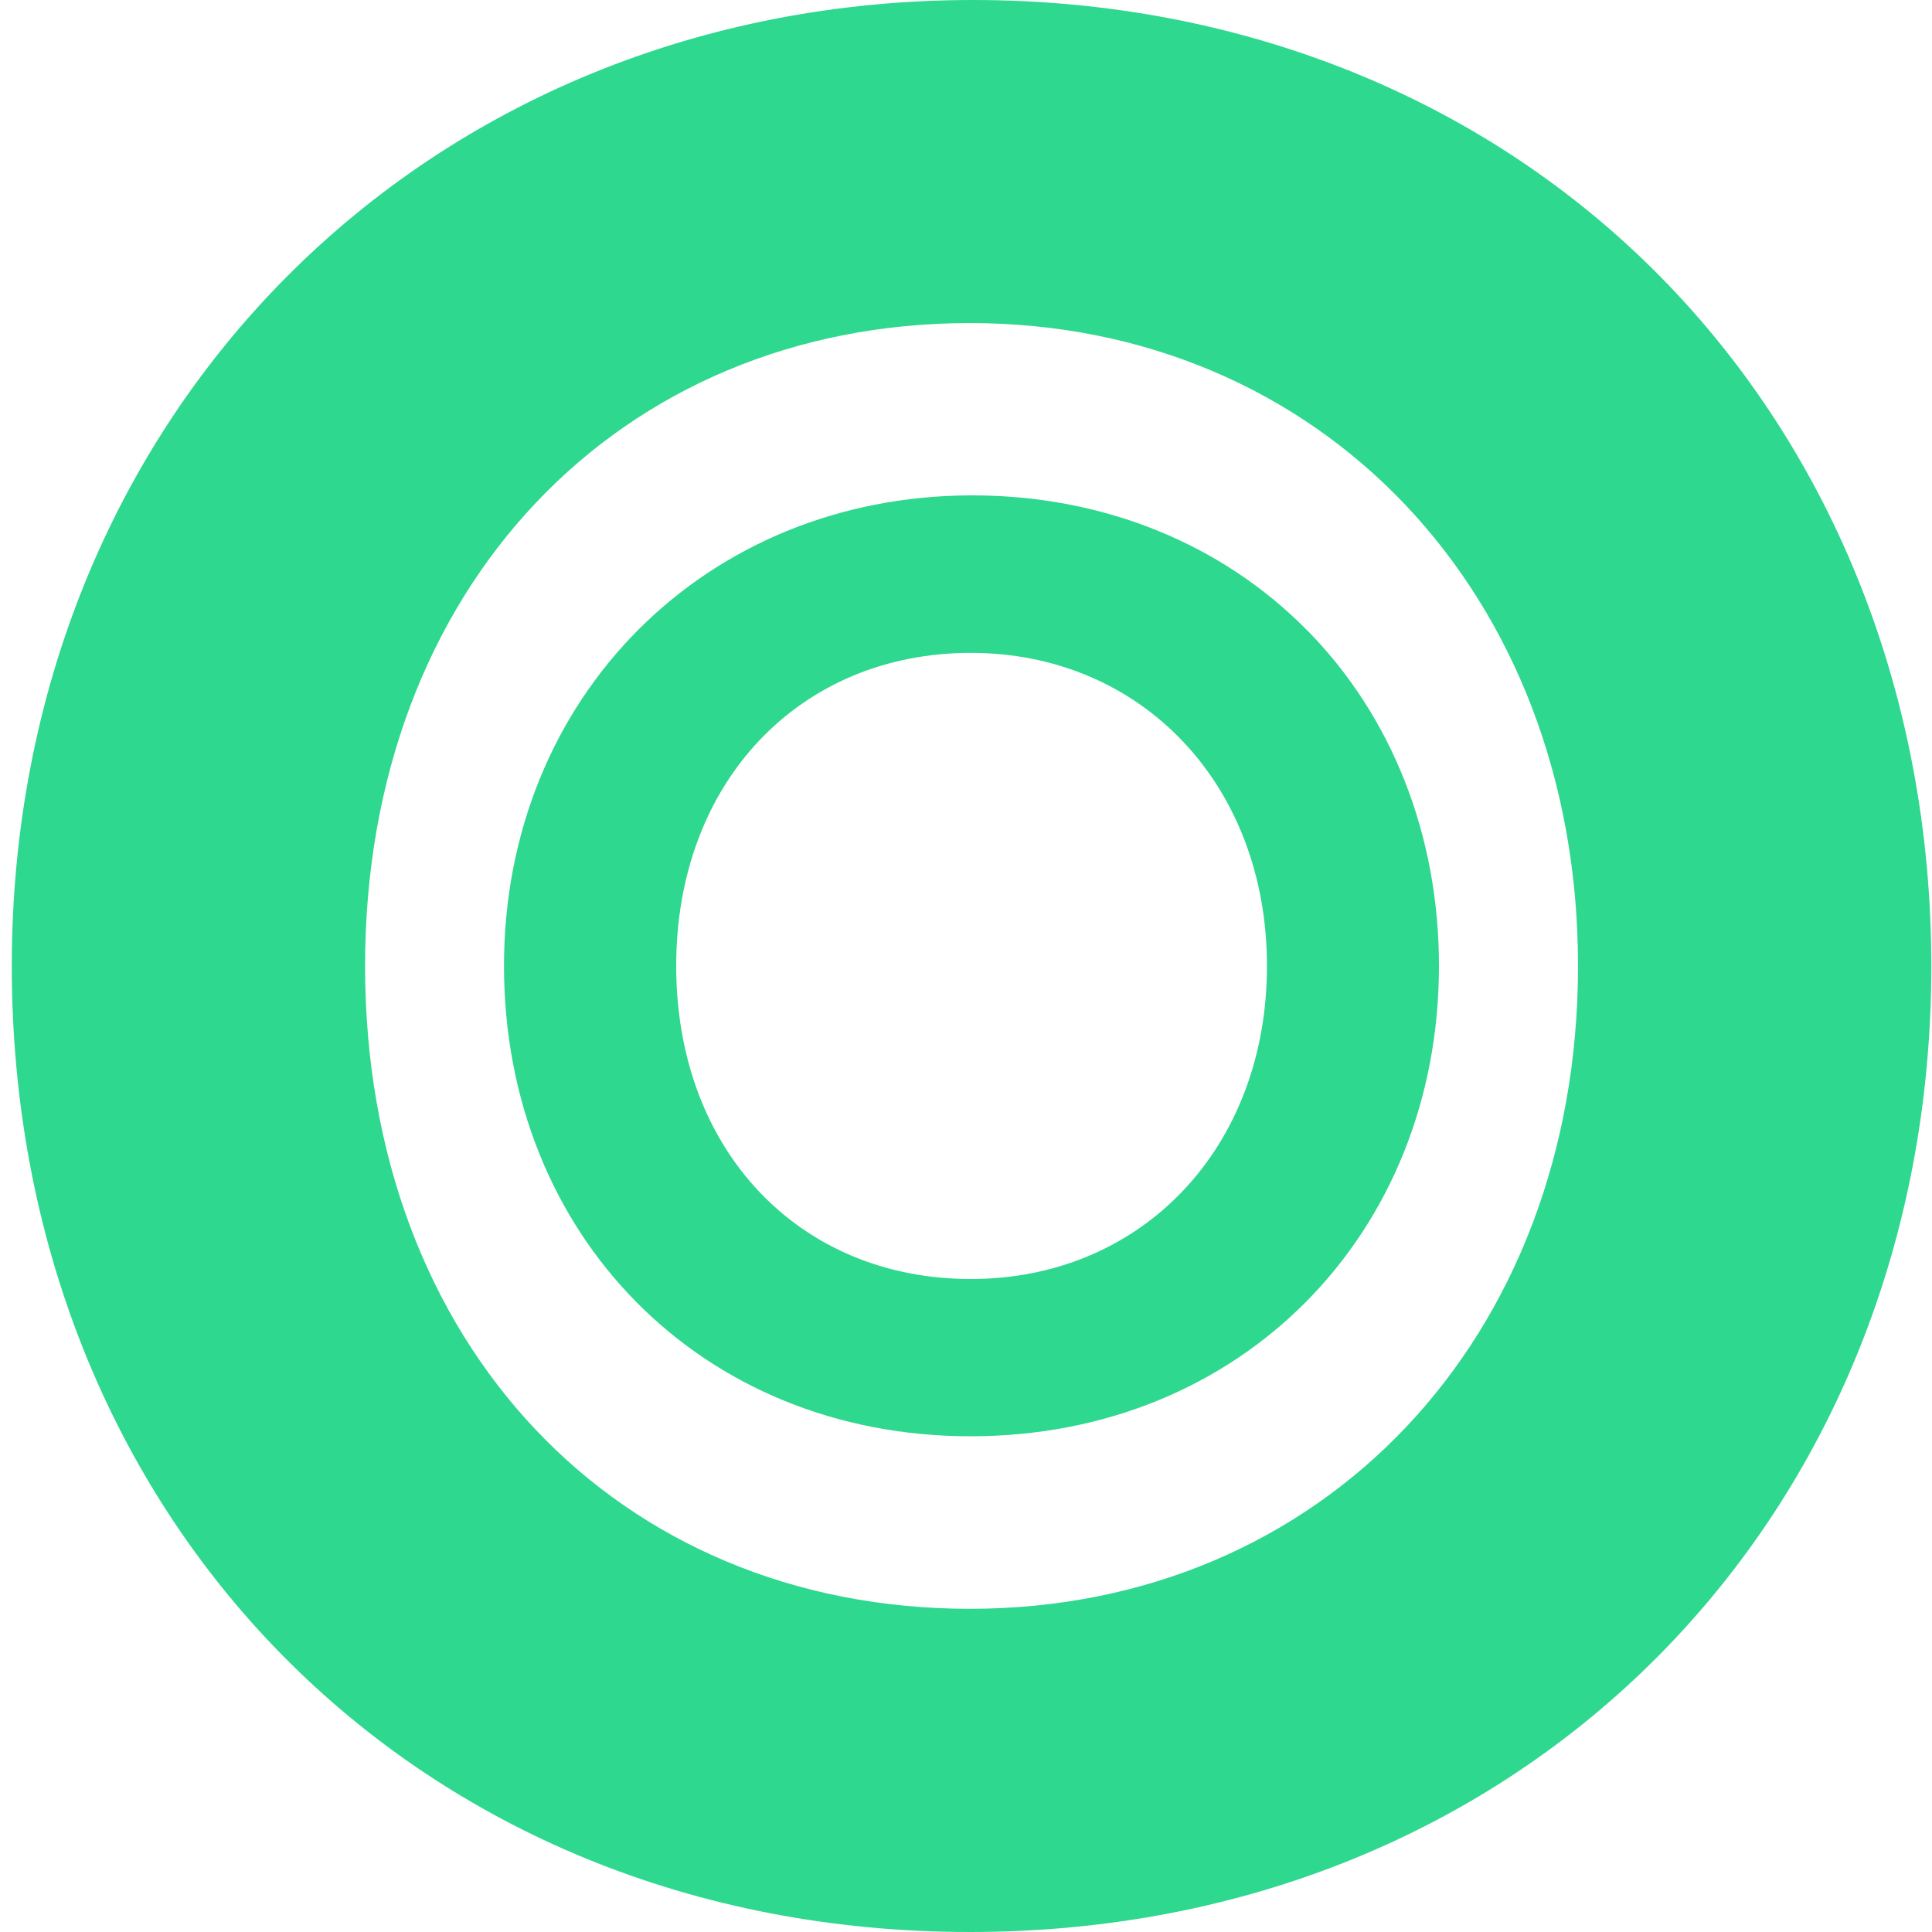
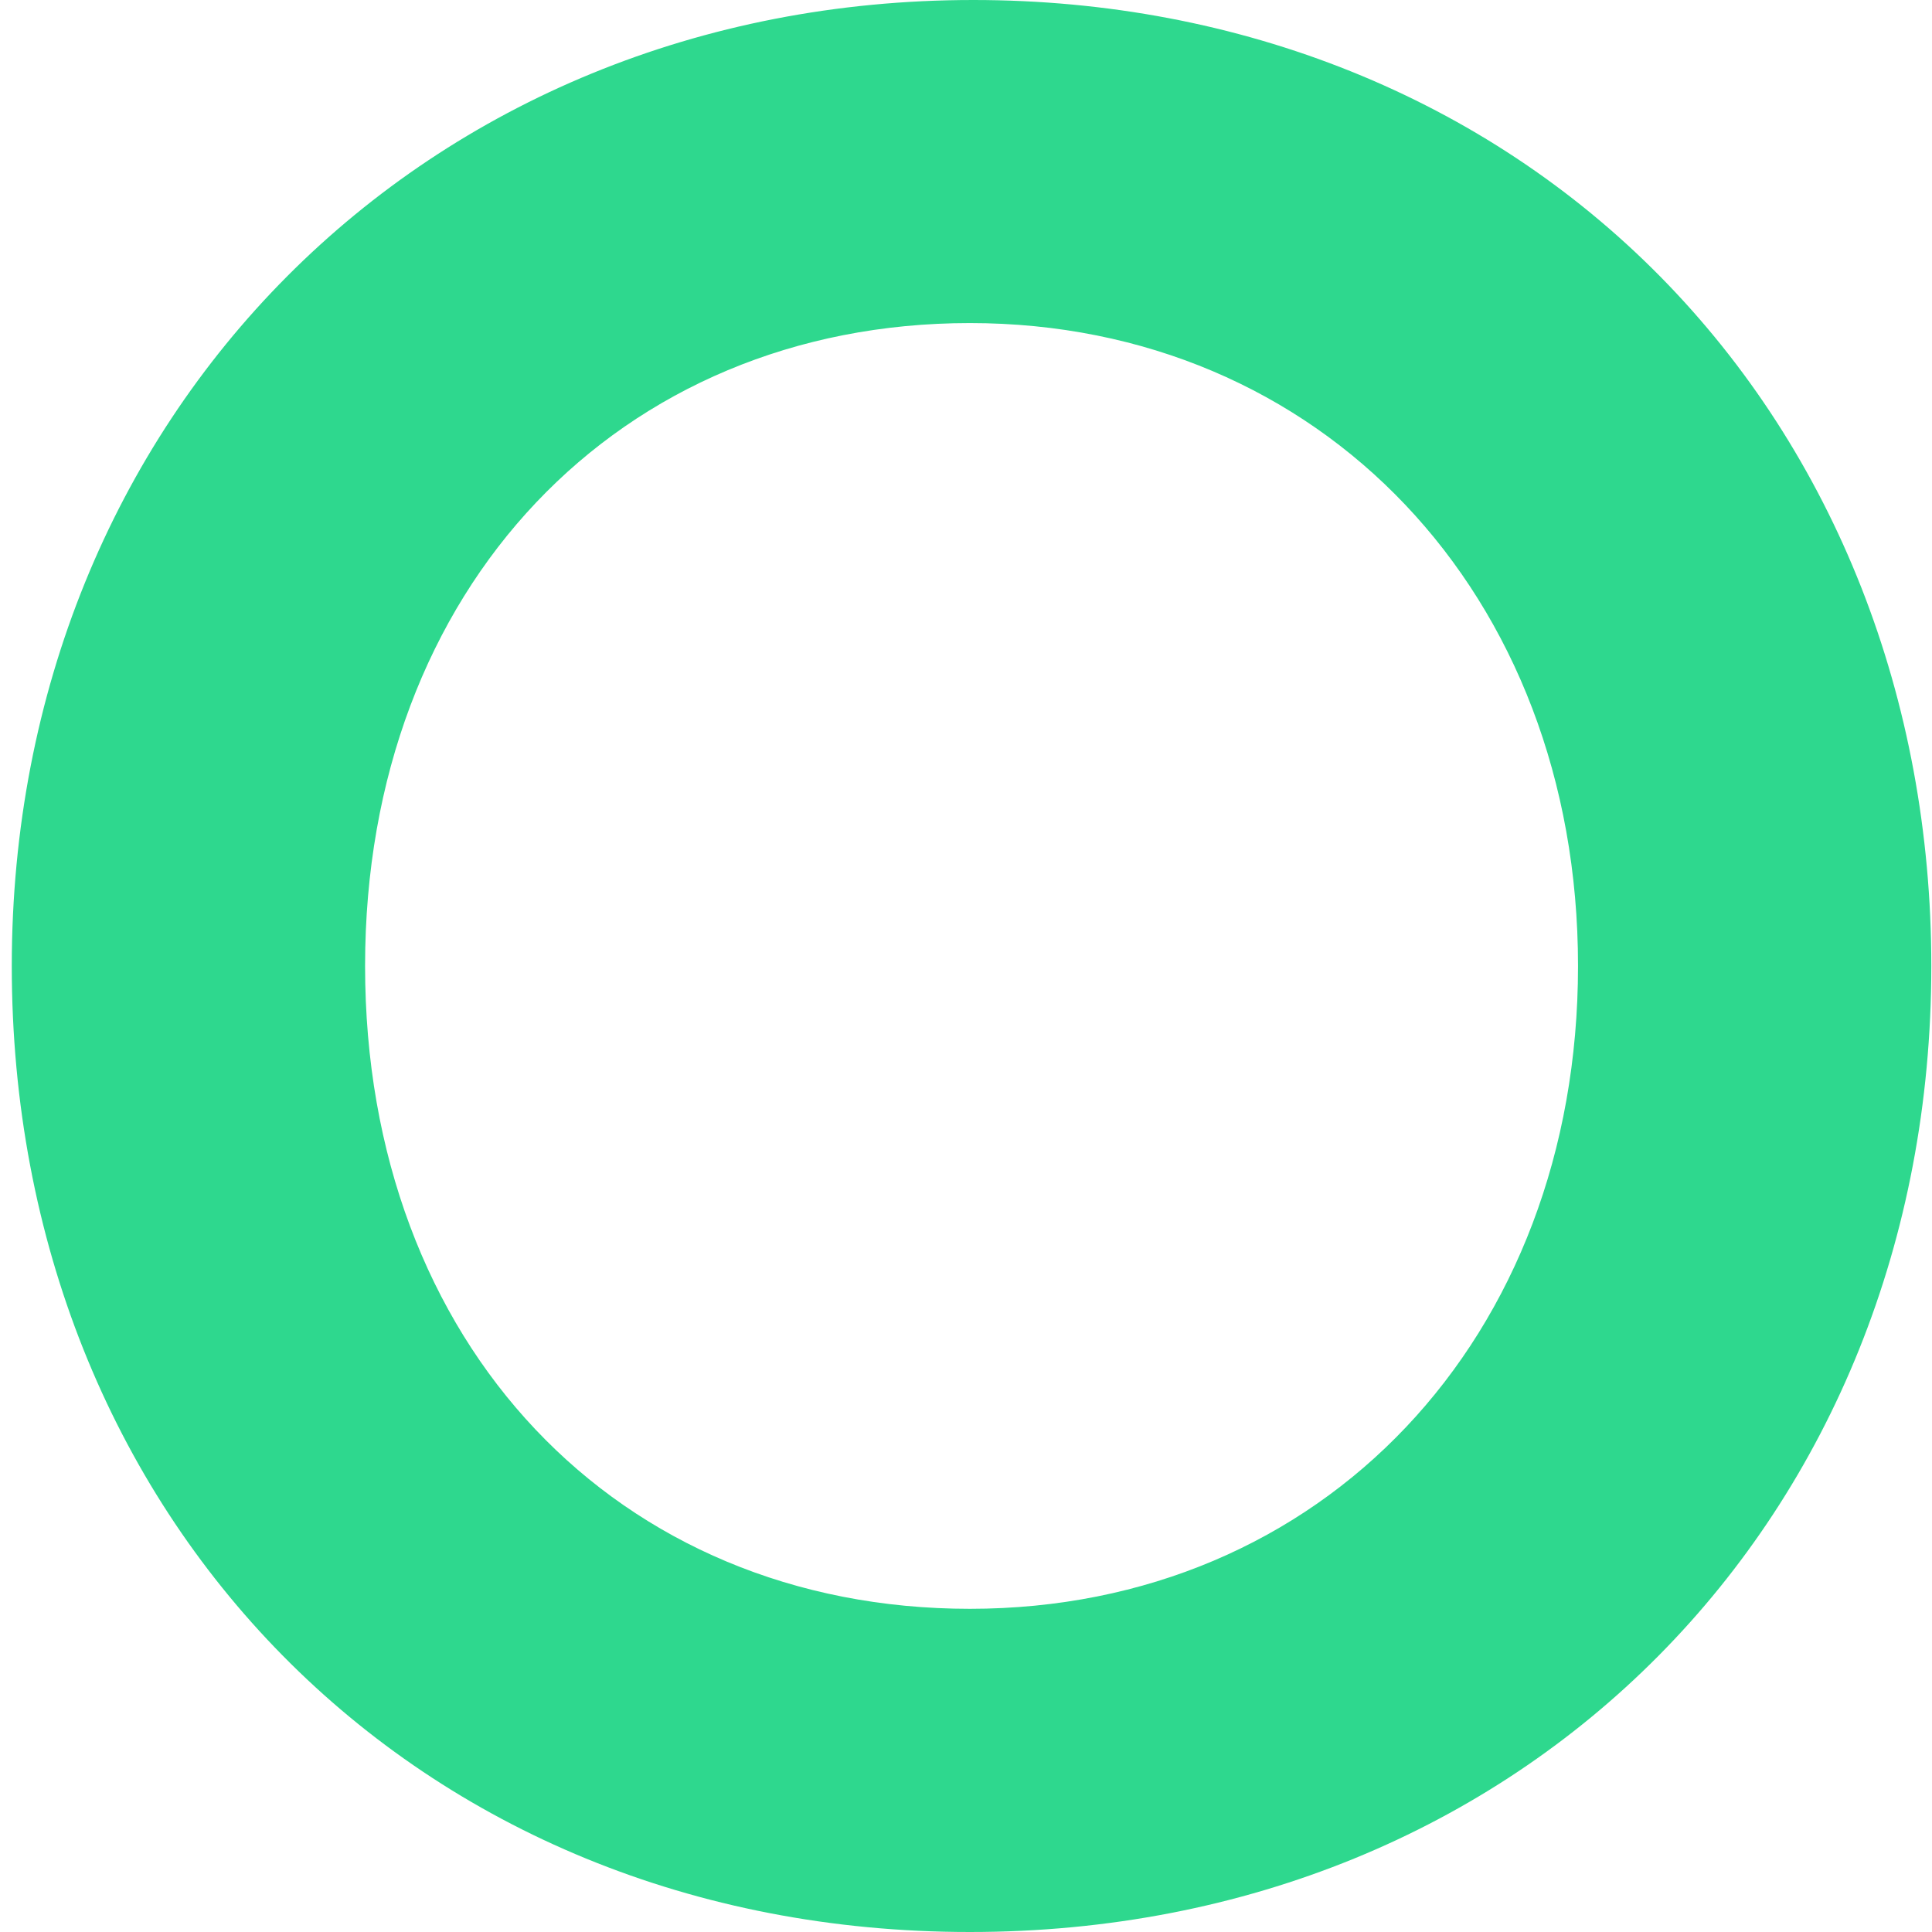
<svg xmlns="http://www.w3.org/2000/svg" width="82" height="82" viewBox="0 0 82 82" fill="none">
  <g clip-path="url(#clip0_1603_17524)">
    <path d="M70.464 11.735C63.002 4.169 52.647 0 41.307 0C18.041 0 0.5 17.628 0.5 41.002C0.5 64.376 17.603 82 41.164 82C64.725 82 81.971 64.376 81.971 41.002C81.971 29.654 77.883 19.262 70.464 11.735ZM66.976 40.998C66.976 56.806 56.121 68.283 41.164 68.283C26.207 68.283 15.495 57.063 15.495 40.998C15.495 24.932 26.293 13.712 41.164 13.712C56.035 13.712 66.976 25.189 66.976 40.998Z" fill="#2ED88E" />
-     <path d="M55.468 26.742C51.833 23.055 46.793 21.025 41.268 21.025C29.937 21.025 21.391 29.611 21.391 40.993C21.391 52.375 29.718 60.96 41.197 60.96C52.675 60.96 61.074 52.375 61.074 40.993C61.074 35.466 59.085 30.401 55.468 26.738V26.742ZM53.774 40.998C53.774 48.697 48.487 54.285 41.202 54.285C33.916 54.285 28.7 48.821 28.7 40.998C28.7 33.174 33.959 27.71 41.202 27.71C48.444 27.71 53.774 33.298 53.774 40.998Z" fill="#2ED88E" />
  </g>
  <defs>
    <clipPath id="clip0_1603_17524">
      <rect width="81.471" height="82" fill="white" transform="translate(0.5)" />
    </clipPath>
  </defs>
</svg>